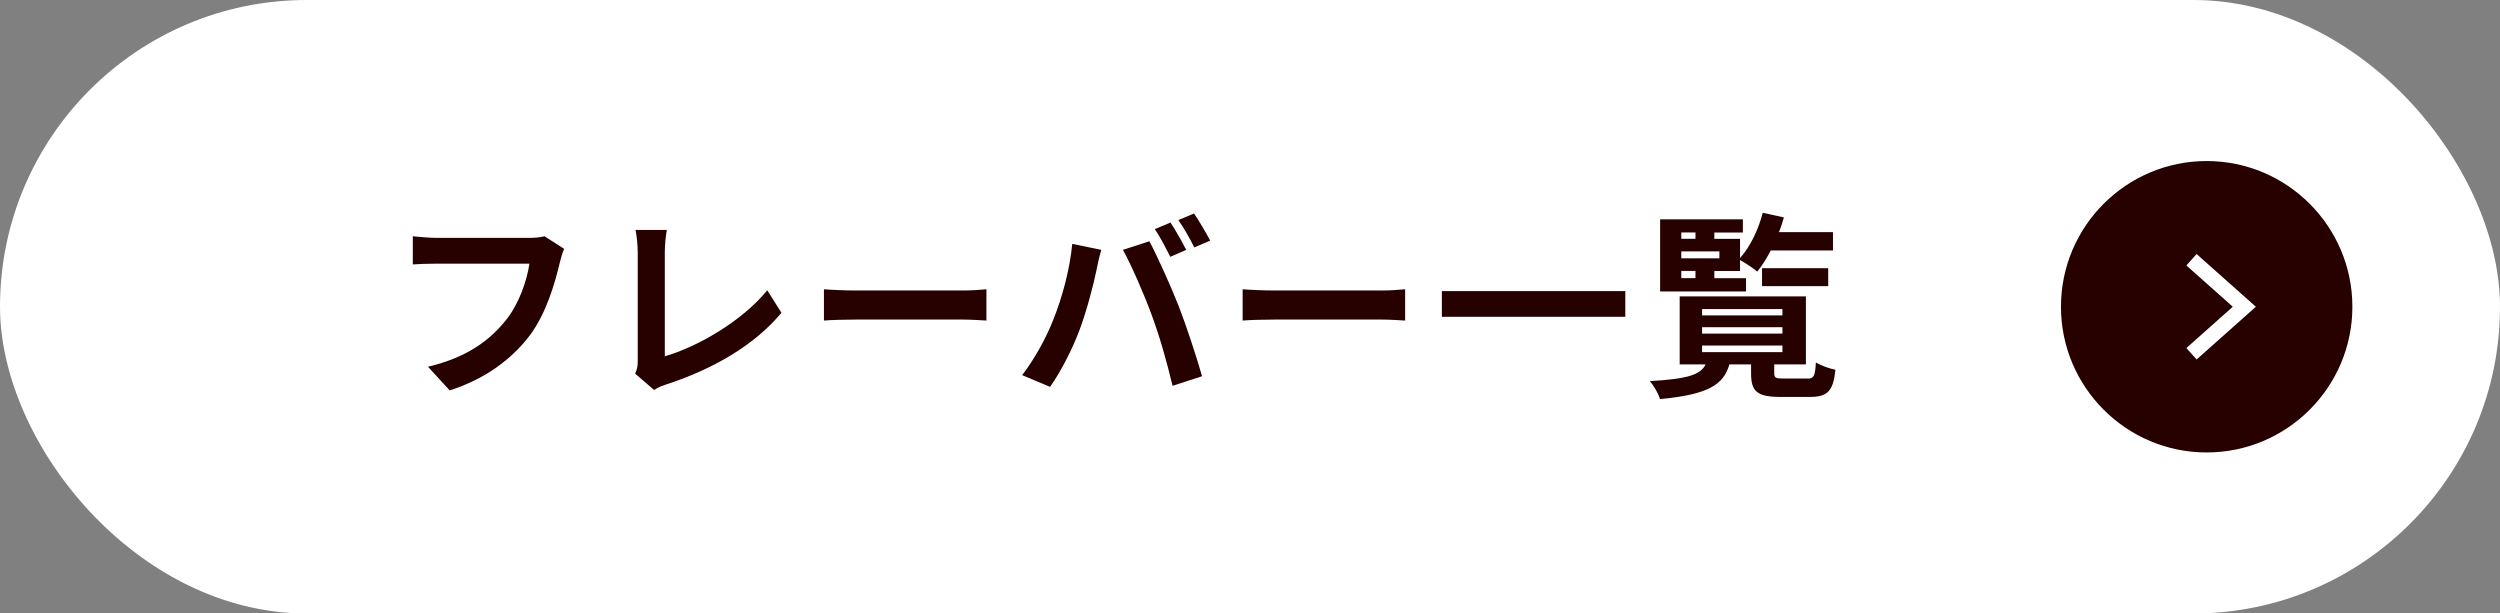
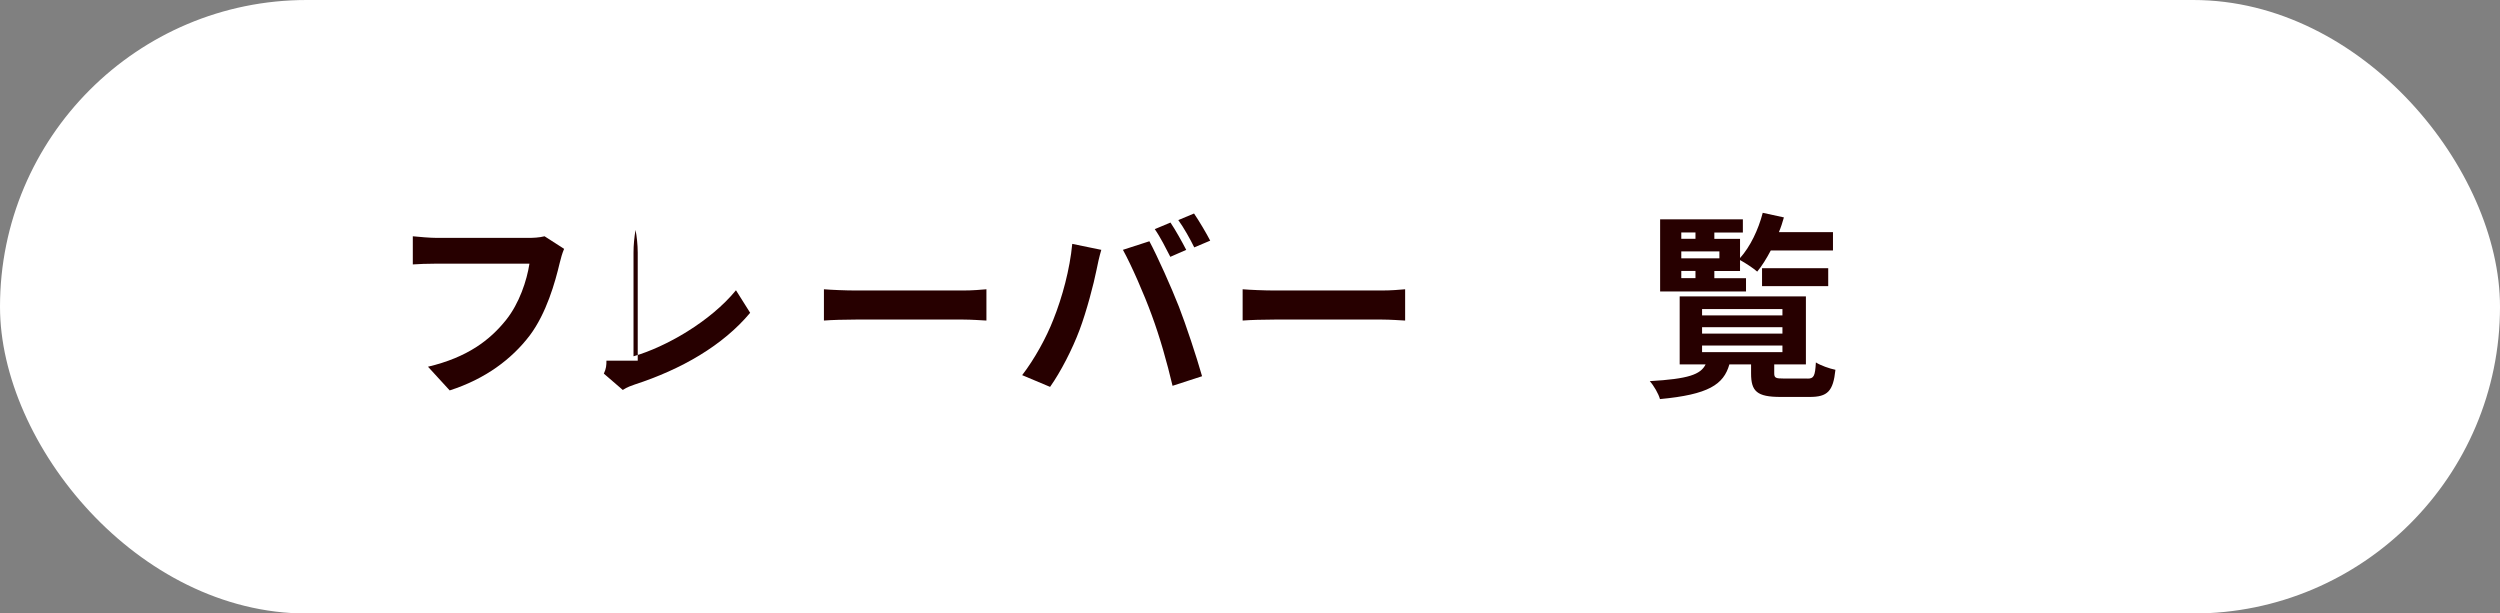
<svg xmlns="http://www.w3.org/2000/svg" id="_レイヤー_2" data-name="レイヤー 2" viewBox="0 0 326 80">
  <rect x="0" y="0" width="326" height="80" fill="#808080" stroke="none" />
  <defs>
    <style>
      .cls-1 {
        fill: #270000;
      }

      .cls-2 {
        fill: #fff;
      }

      .cls-3 {
        fill: none;
        stroke: #fff;
        stroke-miterlimit: 10;
        stroke-width: 2px;
      }
    </style>
  </defs>
  <g id="design">
    <g>
      <g>
        <rect class="cls-2" x="0" y="0" width="326" height="80" rx="40" ry="40" />
-         <path class="cls-1" d="M287.75,21c-10.48,0-19,8.52-19,19s8.52,19,19,19,19-8.52,19-19-8.52-19-19-19Z" />
-         <polyline class="cls-3" points="285.77 46.13 292.66 40 285.77 33.87" />
      </g>
      <g>
        <path class="cls-1" d="M72.99,34.27c-.6,2.55-1.74,6.58-3.9,9.46-2.37,3.12-5.82,5.69-10.45,7.18l-2.83-3.09c5.15-1.22,8.09-3.48,10.19-6.11,1.72-2.16,2.7-5.12,3.04-7.33h-12.12c-1.17,0-2.42.05-3.09.1v-3.67c.78.08,2.26.21,3.12.21h12.01c.52,0,1.35-.03,2.05-.21l2.55,1.64c-.23.52-.44,1.27-.57,1.82Z" />
-         <path class="cls-1" d="M83.16,47.03v-14.09c0-.99-.13-2.21-.29-2.96h4.08c-.16,1.01-.26,1.95-.26,2.96v13.52c4.24-1.22,10.04-4.55,13.36-8.61l1.85,2.94c-3.56,4.26-8.94,7.36-15.08,9.36-.36.13-.94.31-1.53.7l-2.47-2.13c.31-.65.34-1.09.34-1.69Z" />
+         <path class="cls-1" d="M83.16,47.03v-14.09c0-.99-.13-2.21-.29-2.96c-.16,1.01-.26,1.95-.26,2.96v13.52c4.24-1.22,10.04-4.55,13.36-8.61l1.85,2.94c-3.56,4.26-8.94,7.36-15.08,9.36-.36.13-.94.31-1.53.7l-2.47-2.13c.31-.65.34-1.09.34-1.69Z" />
        <path class="cls-1" d="M111.63,37.88h13.96c1.22,0,2.37-.1,3.04-.16v4.08c-.62-.03-1.95-.13-3.04-.13h-13.96c-1.48,0-3.22.05-4.19.13v-4.08c.94.08,2.83.16,4.19.16Z" />
        <path class="cls-1" d="M139.81,31.8l3.8.78c-.23.75-.52,2.03-.62,2.6-.36,1.82-1.3,5.41-2.21,7.83-.94,2.52-2.47,5.49-3.85,7.44l-3.64-1.53c1.64-2.13,3.17-4.94,4.06-7.23,1.17-2.91,2.16-6.58,2.47-9.88ZM146.42,32.58l3.46-1.12c1.07,2,2.86,6.01,3.85,8.53.91,2.34,2.29,6.5,3.02,9.07l-3.85,1.25c-.73-3.09-1.66-6.37-2.7-9.18-.99-2.73-2.68-6.58-3.77-8.55ZM154.69,32.58l-2.08.91c-.55-1.07-1.33-2.63-2.03-3.61l2.05-.86c.65.96,1.56,2.6,2.05,3.56ZM157.81,31.38l-2.08.88c-.52-1.07-1.38-2.6-2.08-3.56l2.05-.86c.68.99,1.64,2.63,2.11,3.54Z" />
        <path class="cls-1" d="M166.23,37.88h13.96c1.22,0,2.37-.1,3.04-.16v4.08c-.62-.03-1.95-.13-3.04-.13h-13.96c-1.48,0-3.22.05-4.19.13v-4.08c.94.08,2.83.16,4.19.16Z" />
-         <path class="cls-1" d="M211.94,37.96v3.35h-23.92v-3.35h23.92Z" />
        <path class="cls-1" d="M235.7,49.37c.81,0,.99-.29,1.09-2.11.6.39,1.79.81,2.55.96-.29,2.81-1.04,3.54-3.35,3.54h-3.8c-3.09,0-3.85-.73-3.85-3.07v-1.17h-2.83c-.75,2.63-2.73,3.93-9.05,4.52-.18-.68-.81-1.77-1.33-2.34,5.04-.29,6.63-.86,7.28-2.18h-3.38v-8.87h16.46v8.87h-4.13v1.14c0,.62.18.7,1.25.7h3.09ZM227.69,38.01h-11.21v-9.41h10.79v1.72h-3.72v.83h3.35v2.5c1.33-1.48,2.39-3.69,2.96-5.9l2.76.6c-.18.65-.39,1.3-.65,1.92h7.05v2.39h-8.11c-.55,1.04-1.14,2-1.77,2.76-.49-.44-1.56-1.14-2.24-1.51v1.43h-3.35v.94h4.13v1.74ZM219.24,30.31v.83h1.85v-.83h-1.85ZM224.21,32.78h-4.97v.91h4.97v-.91ZM219.24,36.27h1.85v-.94h-1.85v.94ZM221.95,41.13h10.48v-.83h-10.48v.83ZM221.95,43.5h10.48v-.83h-10.48v.83ZM221.95,45.92h10.48v-.86h-10.48v.86ZM229.77,37.31v-2.34h8.63v2.34h-8.63Z" />
      </g>
    </g>
  </g>
</svg>